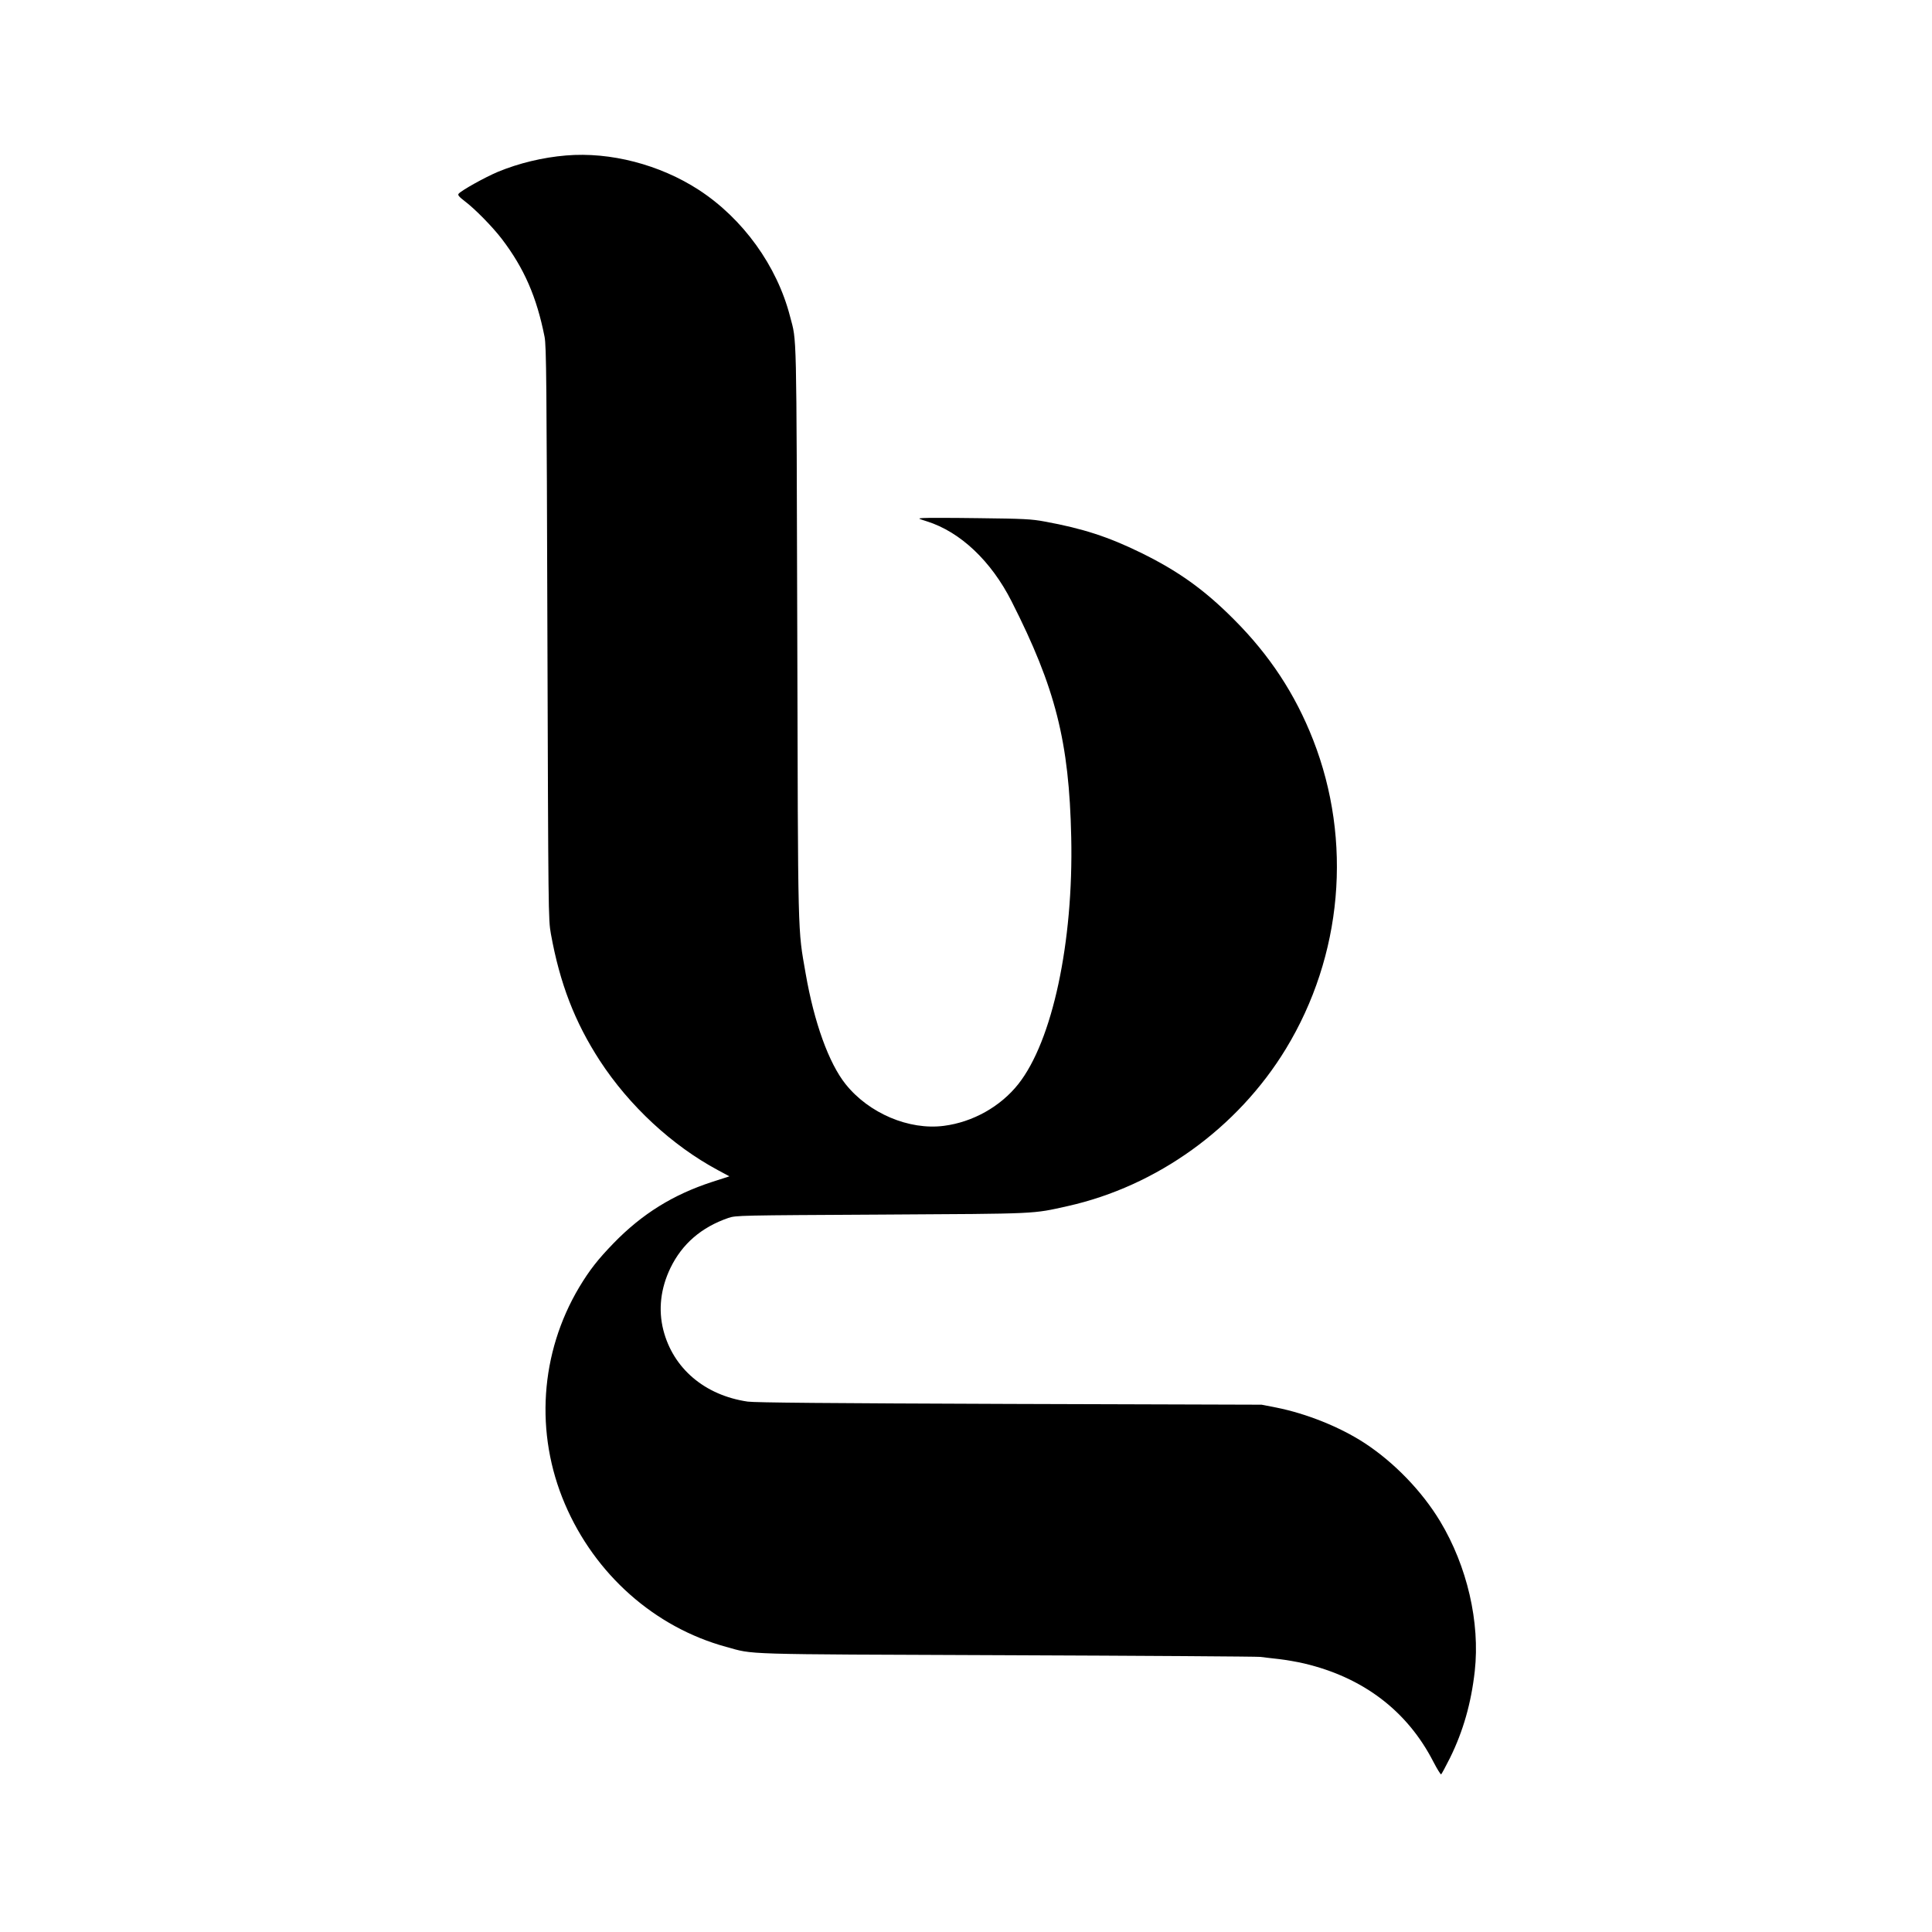
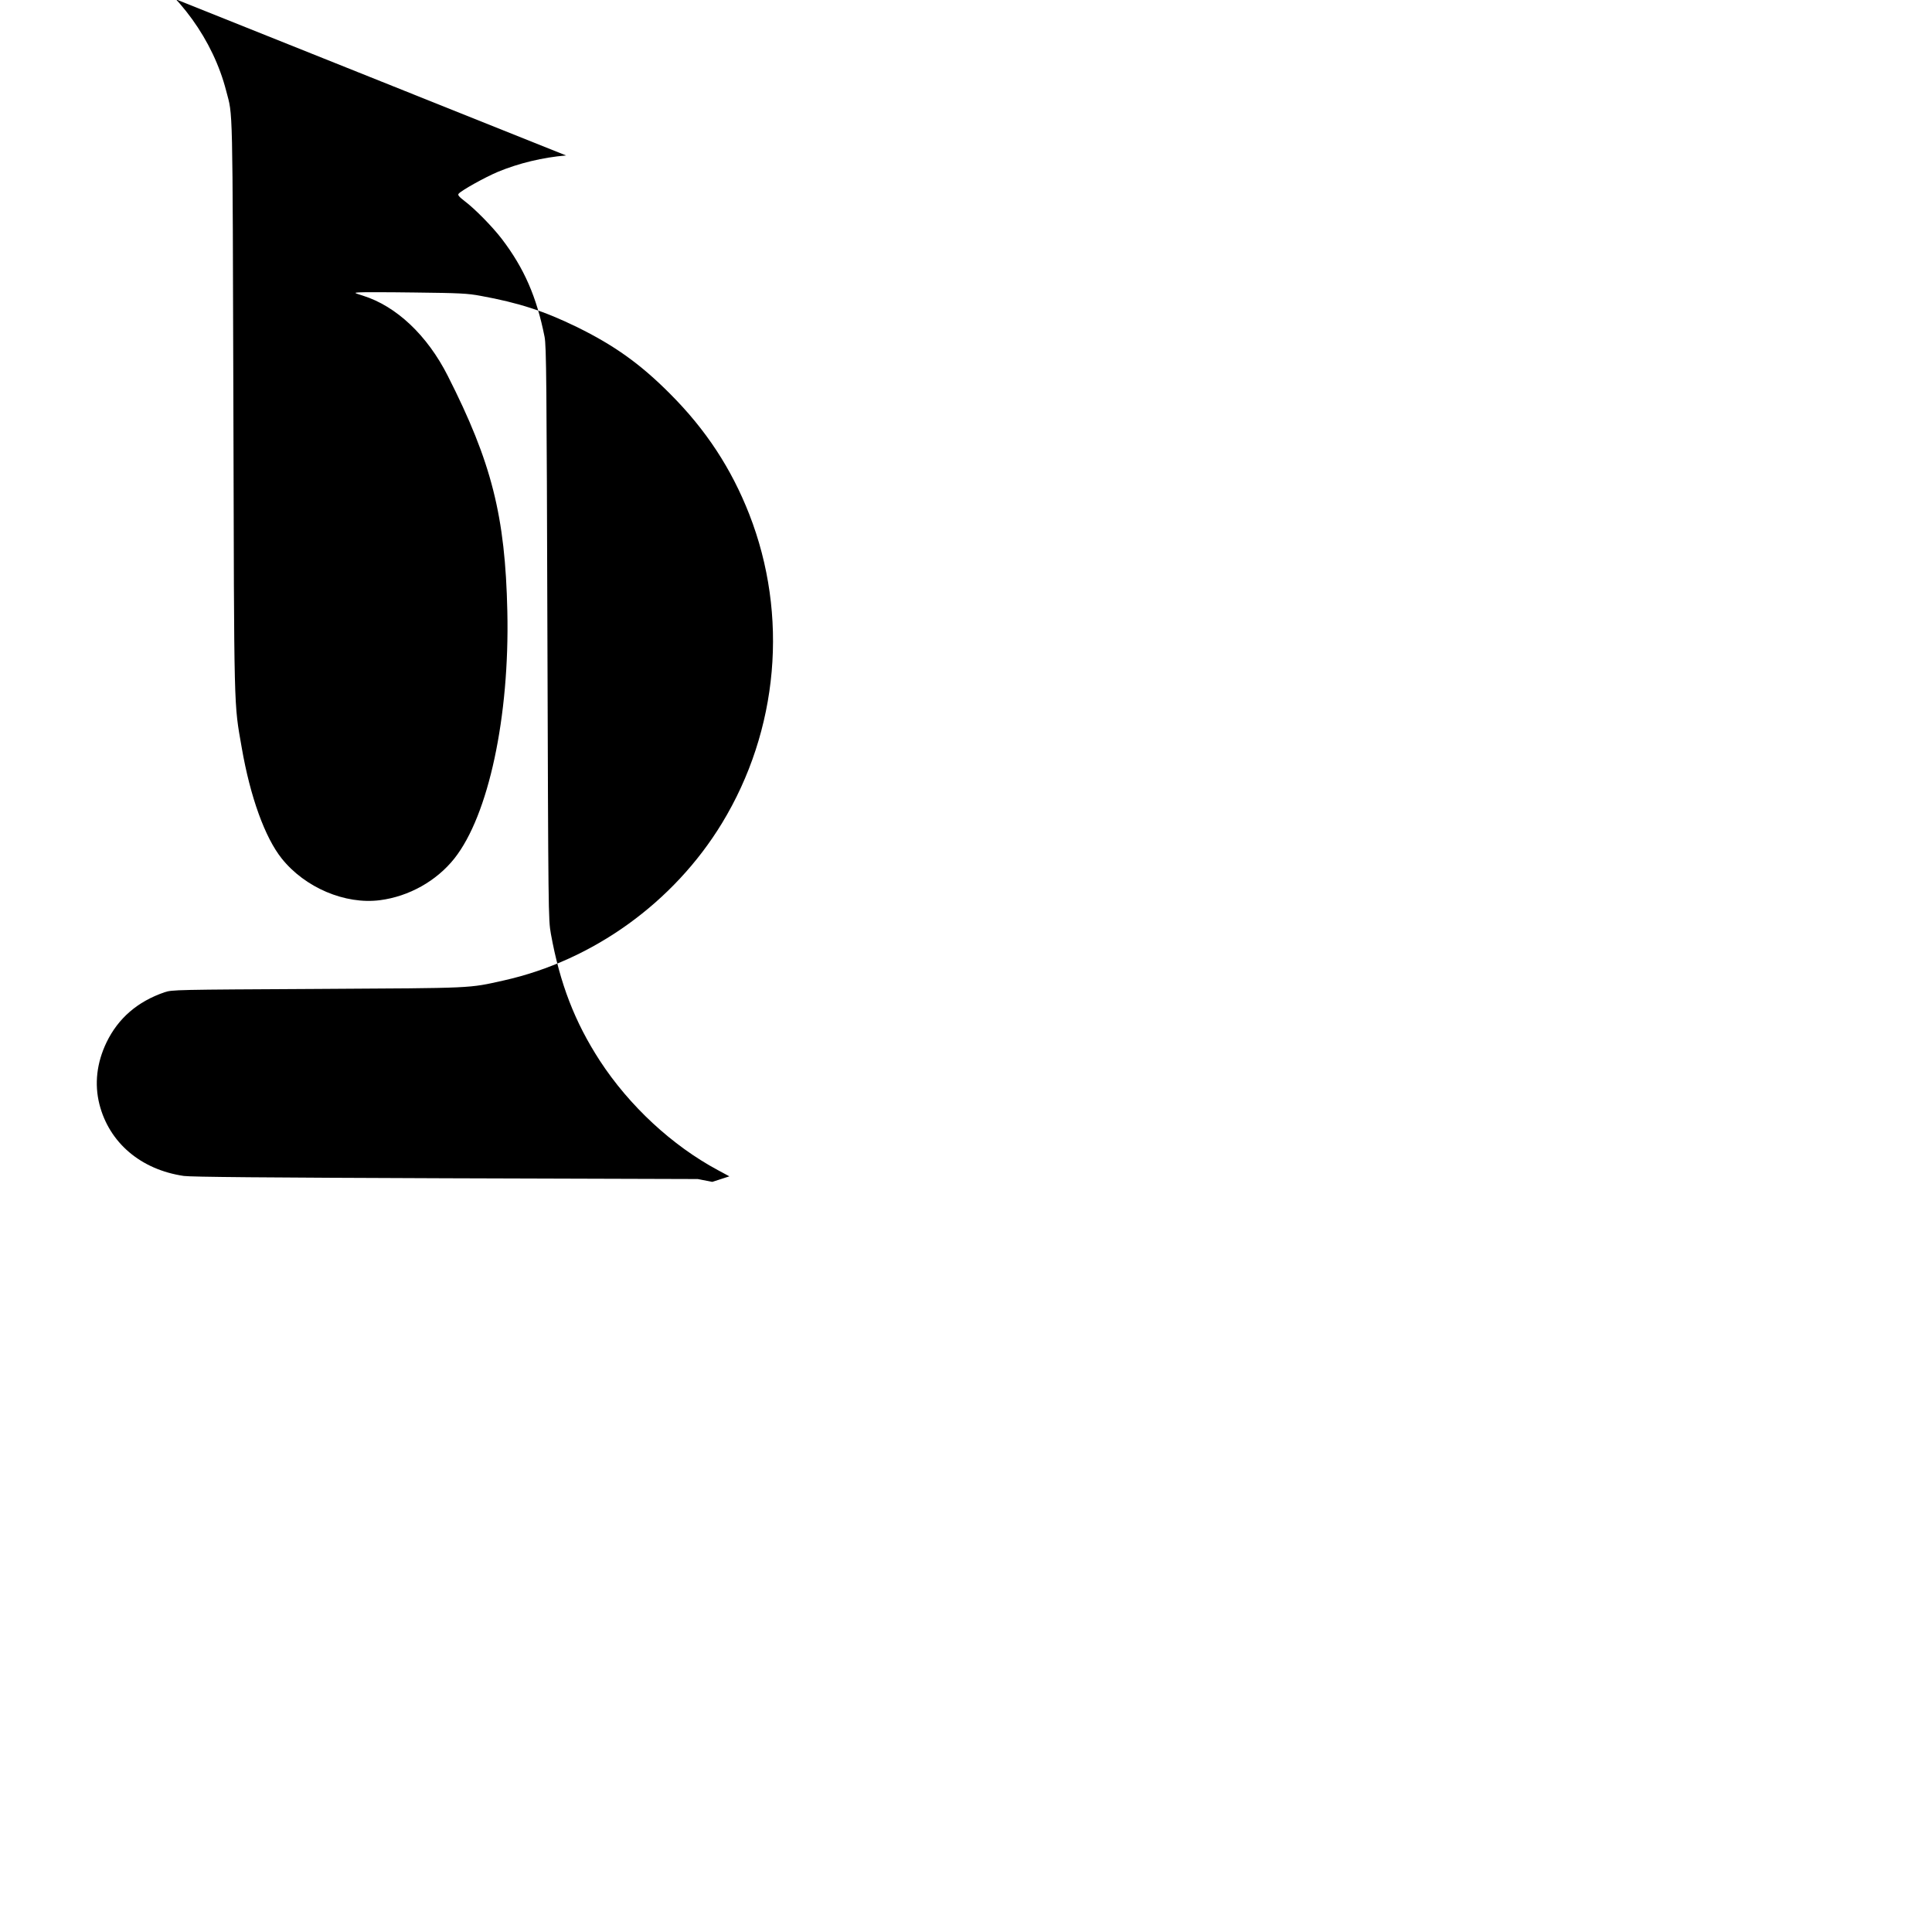
<svg xmlns="http://www.w3.org/2000/svg" preserveAspectRatio="xMidYMid meet" viewBox="0 0 1500 1500" height="1500pt" width="1500pt" version="1.0">
  <g stroke="none" fill="#000000" transform="translate(0,1500) scale(0.1,-0.1)">
-     <path d="M4395 13793 c-181 -15 -367 -60 -529 -127 -104 -44 -283 -144 -305 -170 -9 -10 2 -23 46 -57 81 -61 217 -200 289 -294 174 -228 271 -452 332 -760 14 -71 16 -342 22 -2300 7 -2186 7 -2222 27 -2335 70 -387 186 -686 380 -985 229 -351 561 -659 917 -850 l89 -48 -133 -43 c-305 -99 -545 -249 -765 -475 -124 -128 -188 -210 -268 -343 -304 -510 -346 -1134 -111 -1683 233 -546 696 -957 1251 -1109 224 -61 72 -57 2173 -65 1059 -4 1948 -10 1975 -13 28 -4 93 -11 145 -17 52 -6 140 -21 195 -34 458 -108 801 -368 1004 -764 29 -56 56 -99 60 -97 4 3 35 60 69 128 102 207 164 424 192 673 42 380 -59 815 -269 1164 -142 235 -356 456 -586 607 -192 125 -451 229 -687 276 l-113 22 -1955 6 c-1410 5 -1977 10 -2035 18 -334 49 -579 258 -655 556 -40 158 -21 323 55 481 91 188 241 317 450 389 59 20 85 20 1190 26 1230 7 1166 4 1445 66 693 155 1319 606 1693 1220 440 723 519 1615 212 2400 -139 355 -337 657 -615 935 -231 232 -433 376 -725 519 -250 122 -448 187 -745 241 -101 19 -164 22 -510 26 -217 3 -413 3 -435 1 -40 -3 -40 -3 32 -26 258 -81 498 -307 657 -621 341 -672 447 -1089 463 -1831 18 -816 -146 -1582 -411 -1917 -139 -175 -353 -295 -578 -324 -271 -35 -583 98 -763 324 -130 163 -244 478 -310 859 -62 358 -59 224 -65 2653 -7 2400 -3 2245 -56 2448 -101 393 -366 760 -709 983 -302 196 -686 296 -1030 267z" />
+     <path d="M4395 13793 c-181 -15 -367 -60 -529 -127 -104 -44 -283 -144 -305 -170 -9 -10 2 -23 46 -57 81 -61 217 -200 289 -294 174 -228 271 -452 332 -760 14 -71 16 -342 22 -2300 7 -2186 7 -2222 27 -2335 70 -387 186 -686 380 -985 229 -351 561 -659 917 -850 l89 -48 -133 -43 l-113 22 -1955 6 c-1410 5 -1977 10 -2035 18 -334 49 -579 258 -655 556 -40 158 -21 323 55 481 91 188 241 317 450 389 59 20 85 20 1190 26 1230 7 1166 4 1445 66 693 155 1319 606 1693 1220 440 723 519 1615 212 2400 -139 355 -337 657 -615 935 -231 232 -433 376 -725 519 -250 122 -448 187 -745 241 -101 19 -164 22 -510 26 -217 3 -413 3 -435 1 -40 -3 -40 -3 32 -26 258 -81 498 -307 657 -621 341 -672 447 -1089 463 -1831 18 -816 -146 -1582 -411 -1917 -139 -175 -353 -295 -578 -324 -271 -35 -583 98 -763 324 -130 163 -244 478 -310 859 -62 358 -59 224 -65 2653 -7 2400 -3 2245 -56 2448 -101 393 -366 760 -709 983 -302 196 -686 296 -1030 267z" />
  </g>
</svg>